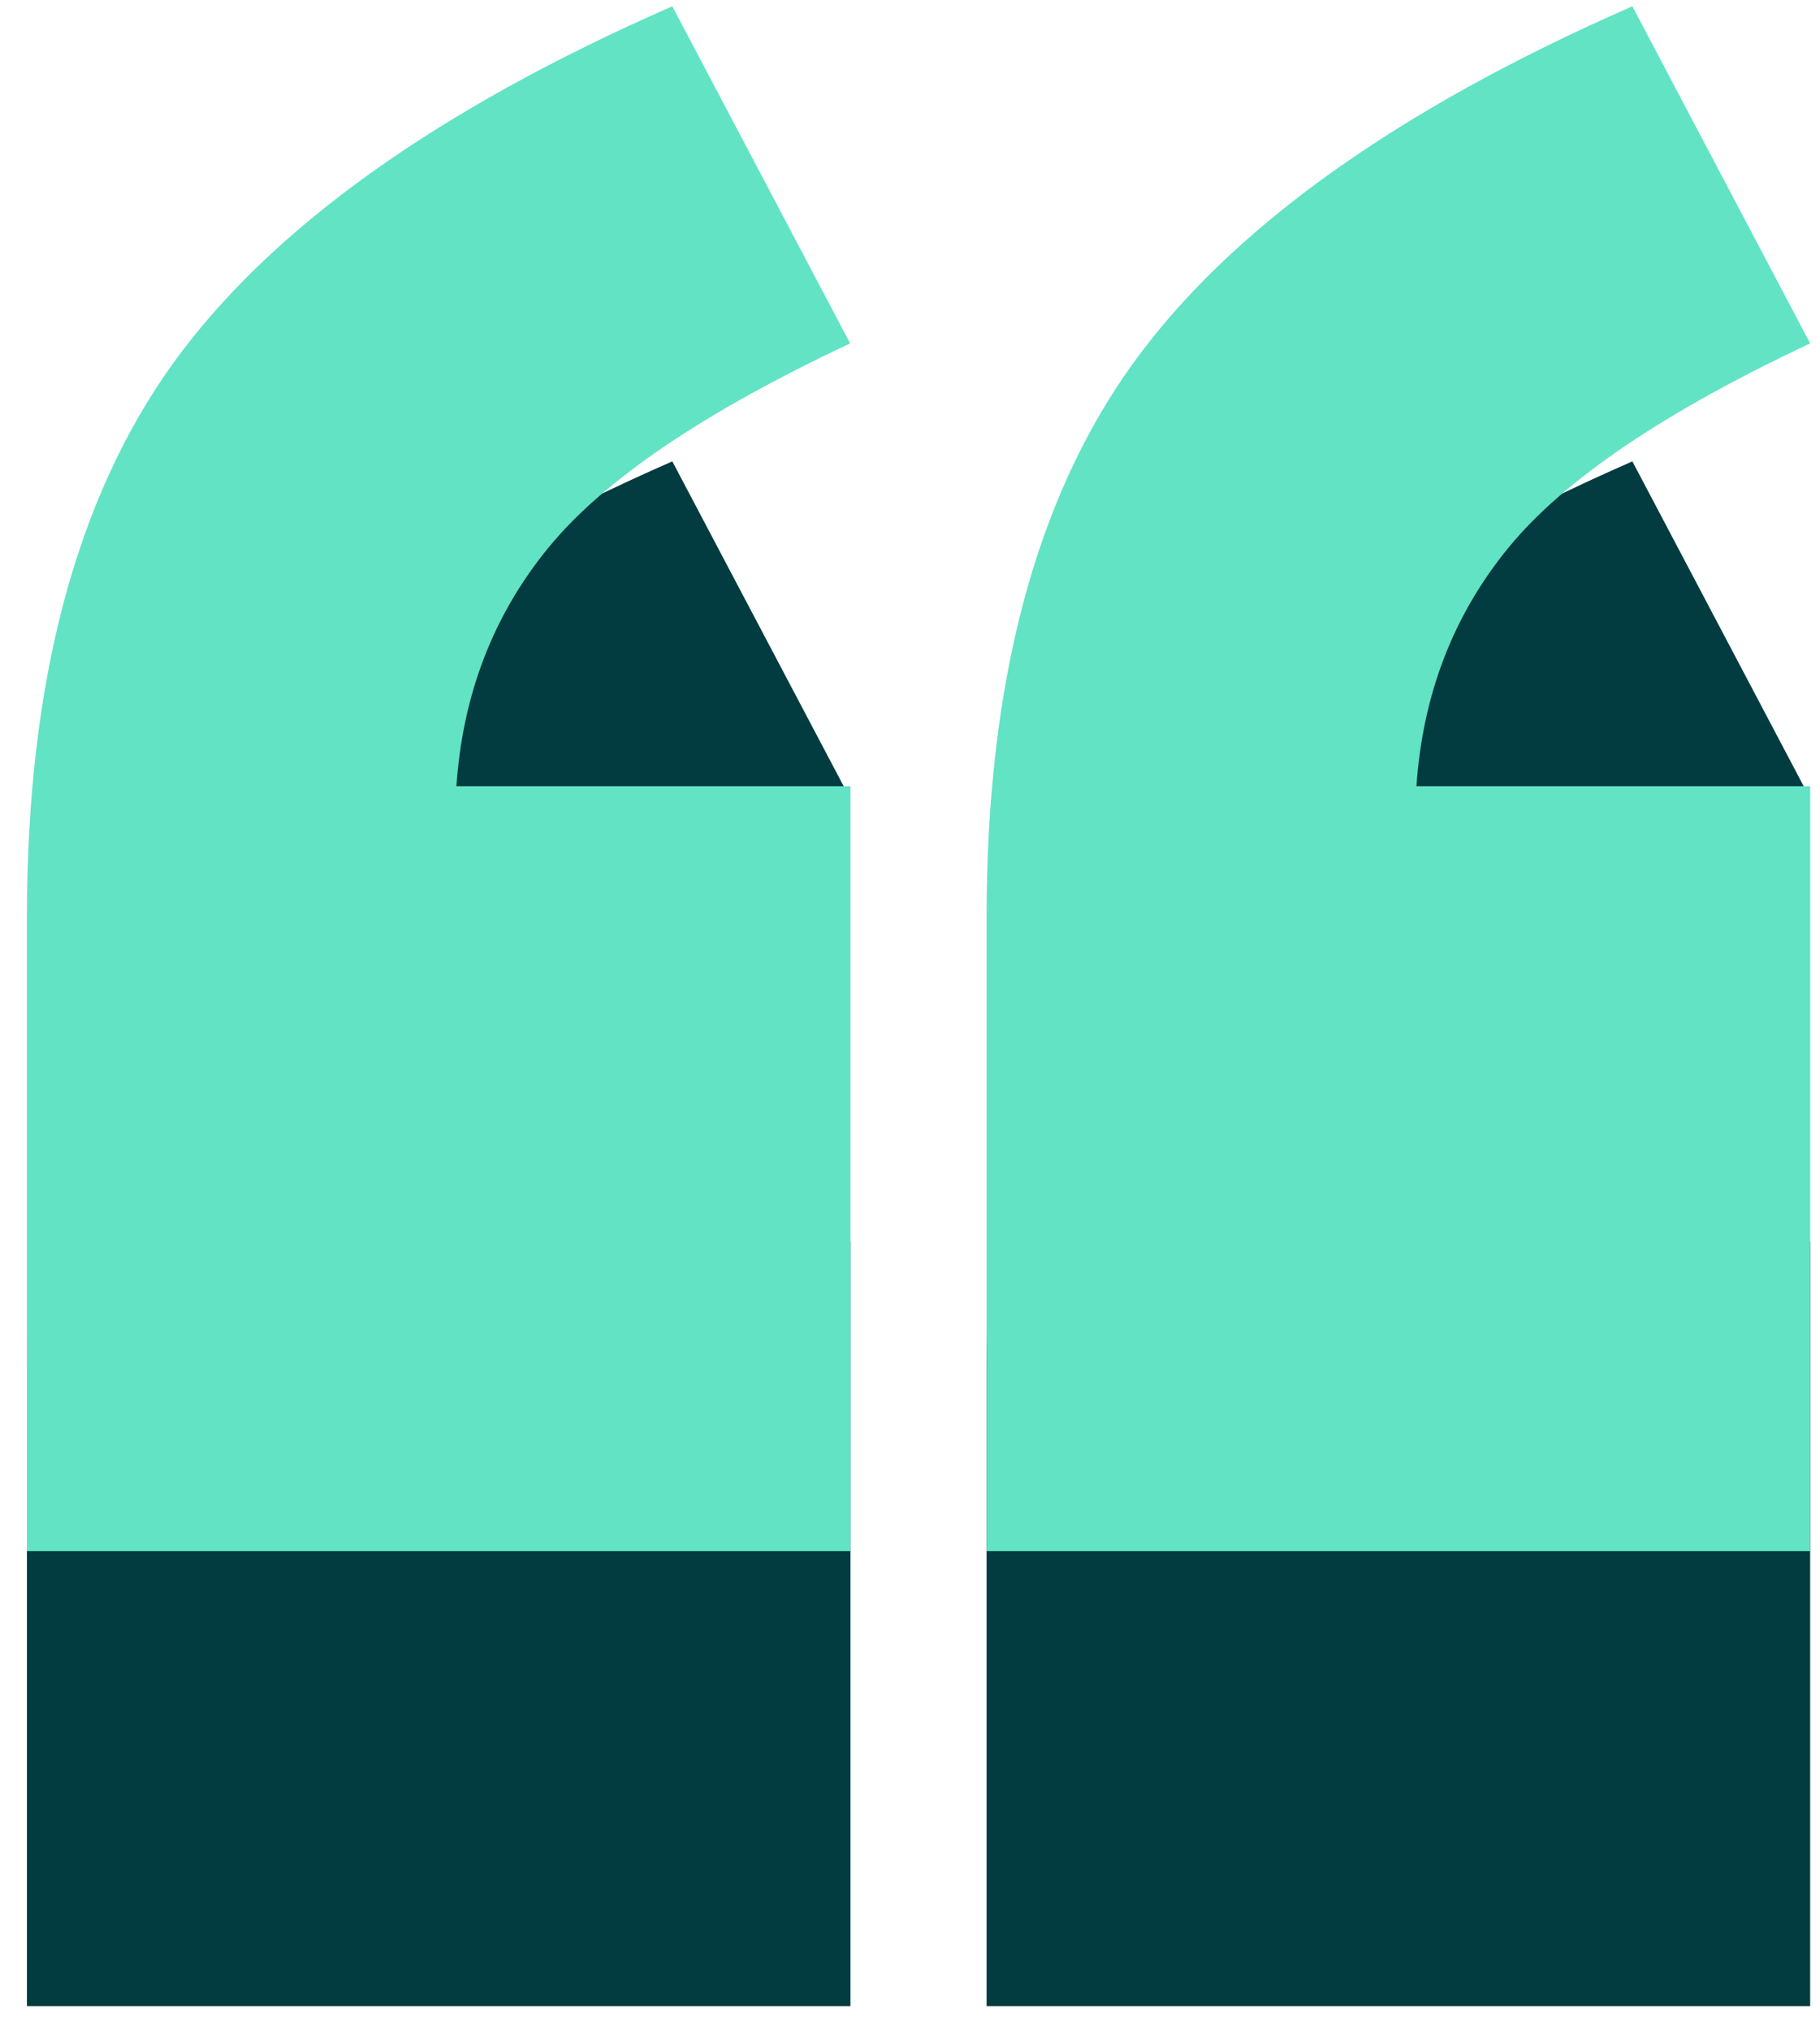
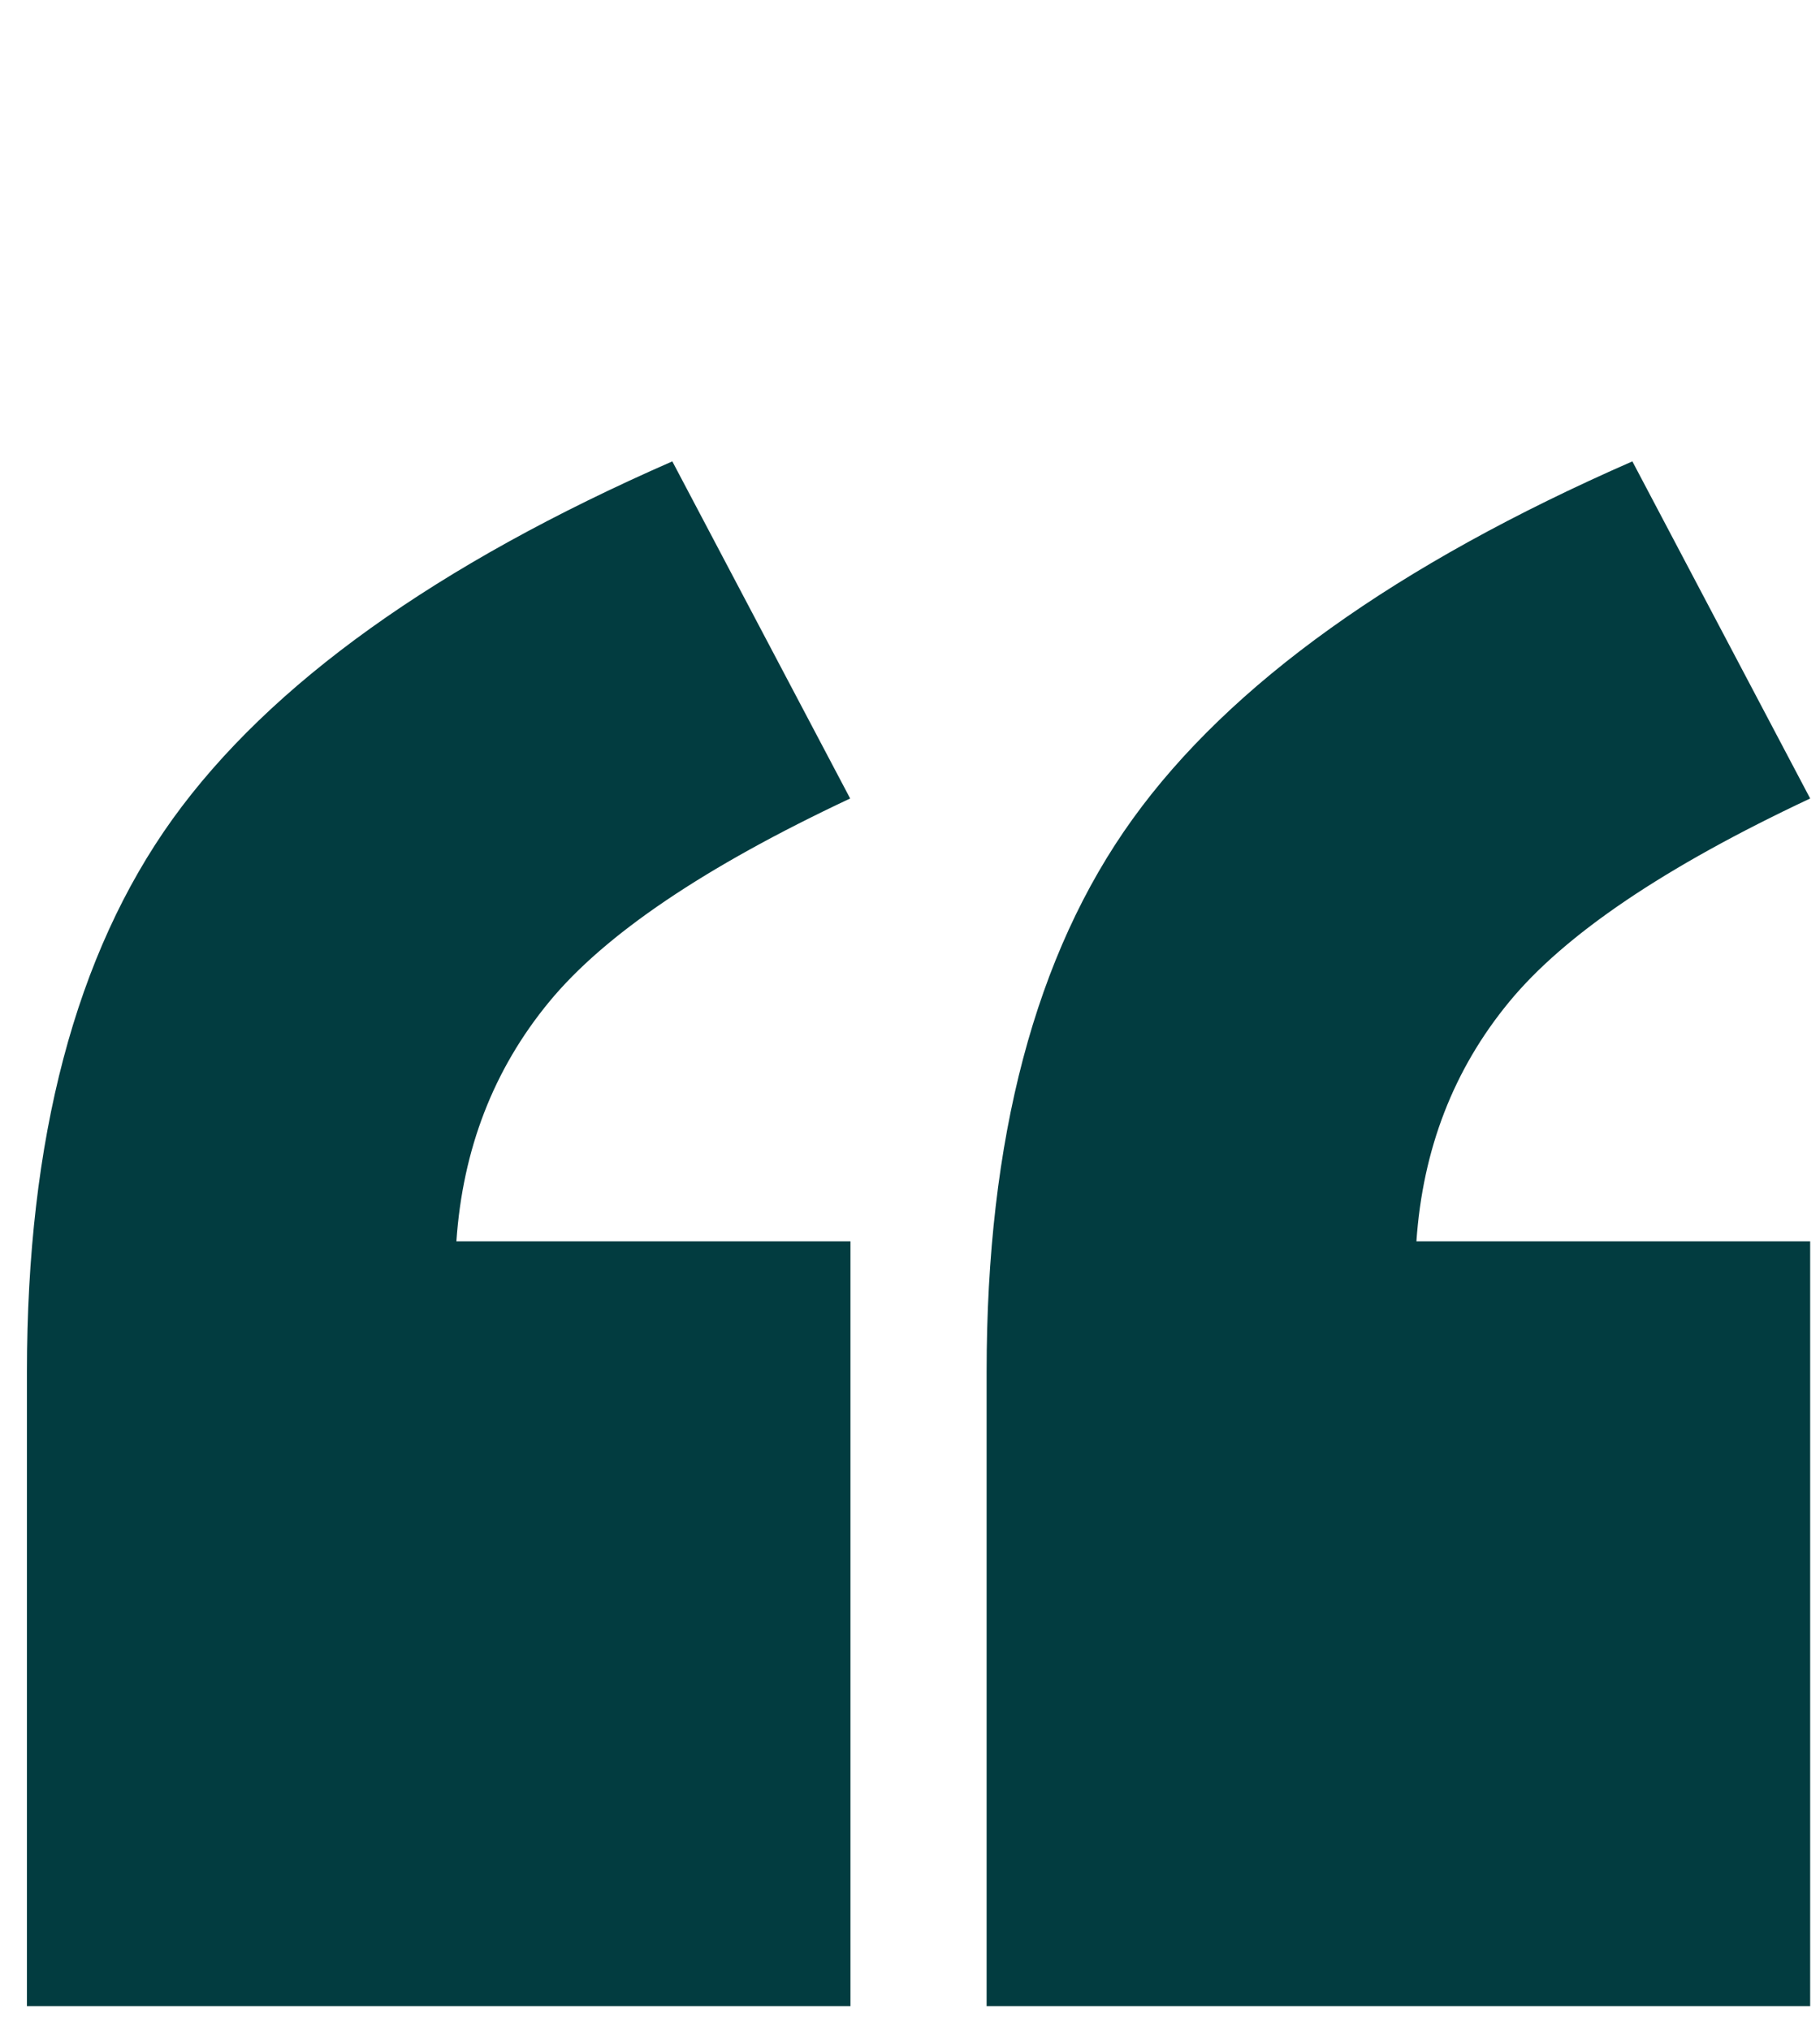
<svg xmlns="http://www.w3.org/2000/svg" viewBox="0 0 52 58" fill="none">
  <path d="M24.299 57.31H0.77V39.19C0.77 32.52 2.16 27.26 4.93 23.4C7.71 19.54 12.47 16.13 19.209 13.18L24.29 22.81C20.14 24.76 17.279 26.69 15.69 28.62C14.1 30.55 13.22 32.83 13.04 35.46H24.299V57.31ZM51.719 57.31H28.189V39.19C28.189 32.52 29.579 27.26 32.359 23.4C35.139 19.54 39.9 16.13 46.639 13.18L51.719 22.81C47.569 24.76 44.709 26.69 43.12 28.62C41.529 30.55 40.65 32.83 40.469 35.46H51.719V57.31Z" fill="#023C40" />
-   <path d="M24.299 44.31H0.77V26.19C0.77 19.52 2.16 14.26 4.93 10.4C7.71 6.54 12.47 3.13 19.209 0.18L24.29 9.81C20.14 11.76 17.279 13.69 15.69 15.62C14.1 17.55 13.22 19.83 13.04 22.46H24.299V44.31ZM51.719 44.31H28.189V26.19C28.189 19.52 29.579 14.26 32.359 10.4C35.139 6.54 39.9 3.13 46.639 0.18L51.719 9.81C47.569 11.76 44.709 13.69 43.12 15.62C41.529 17.55 40.65 19.83 40.469 22.46H51.719V44.31Z" fill="#62E3C4" />
</svg>